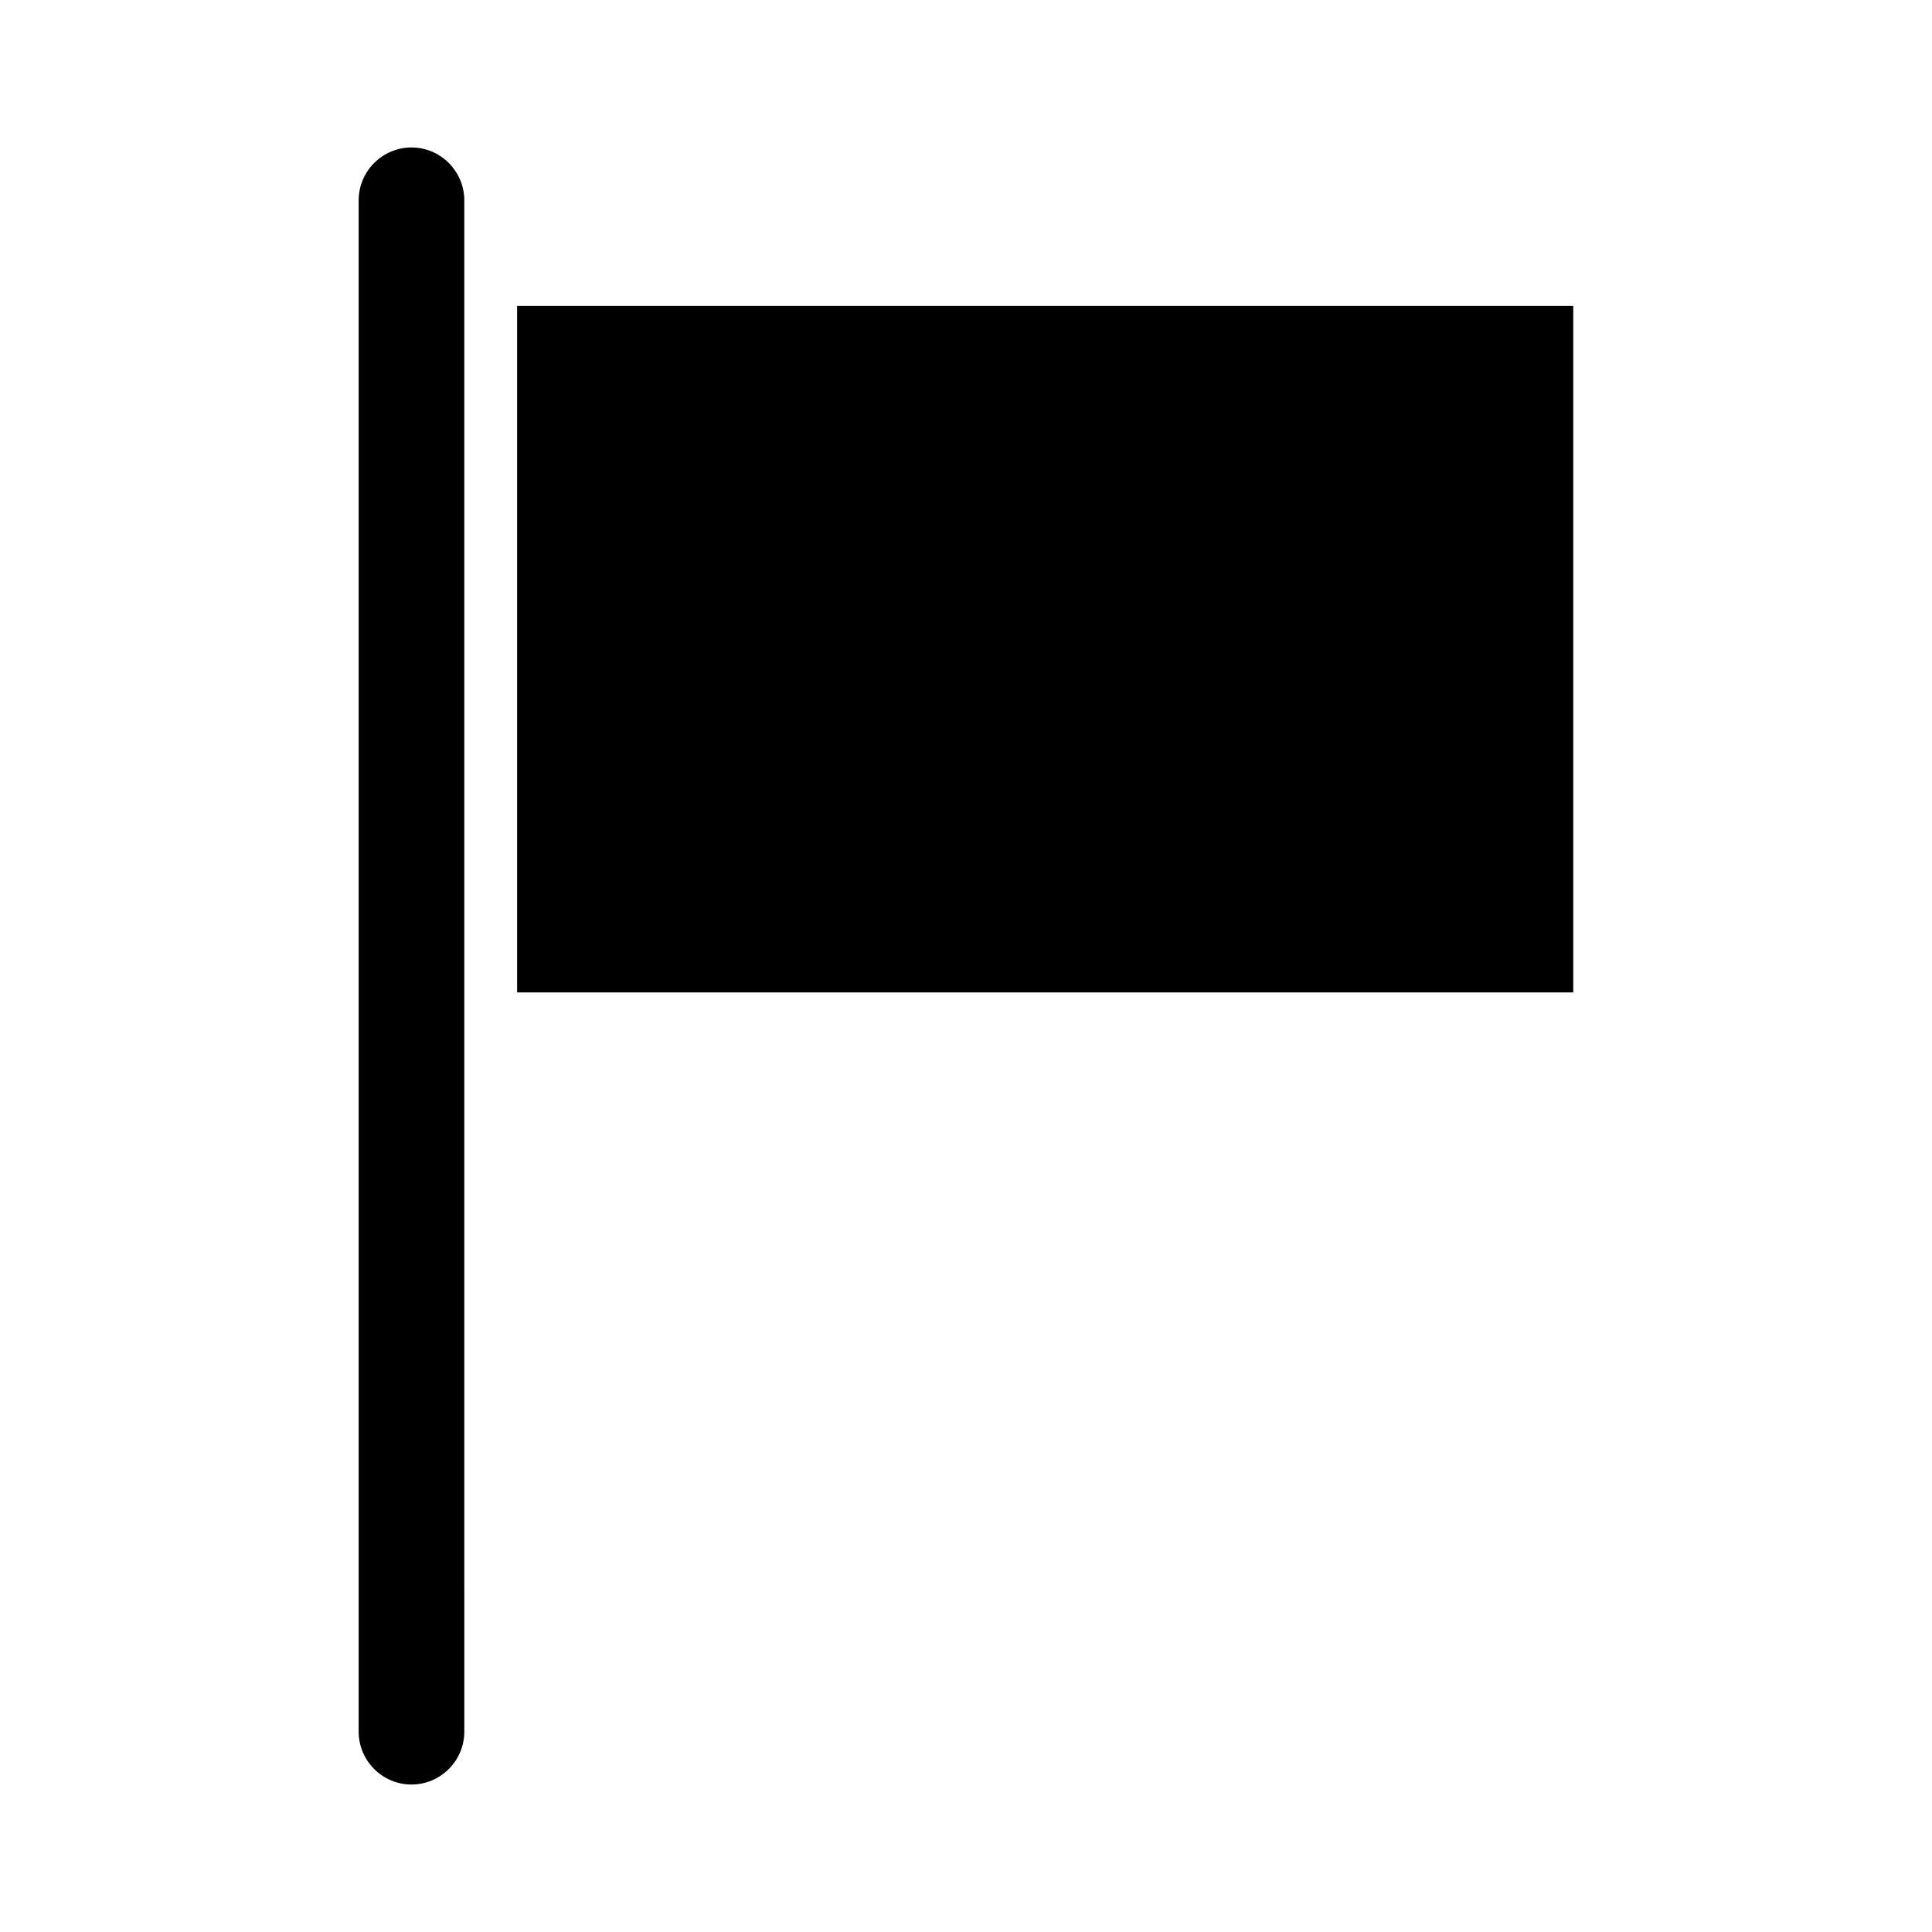
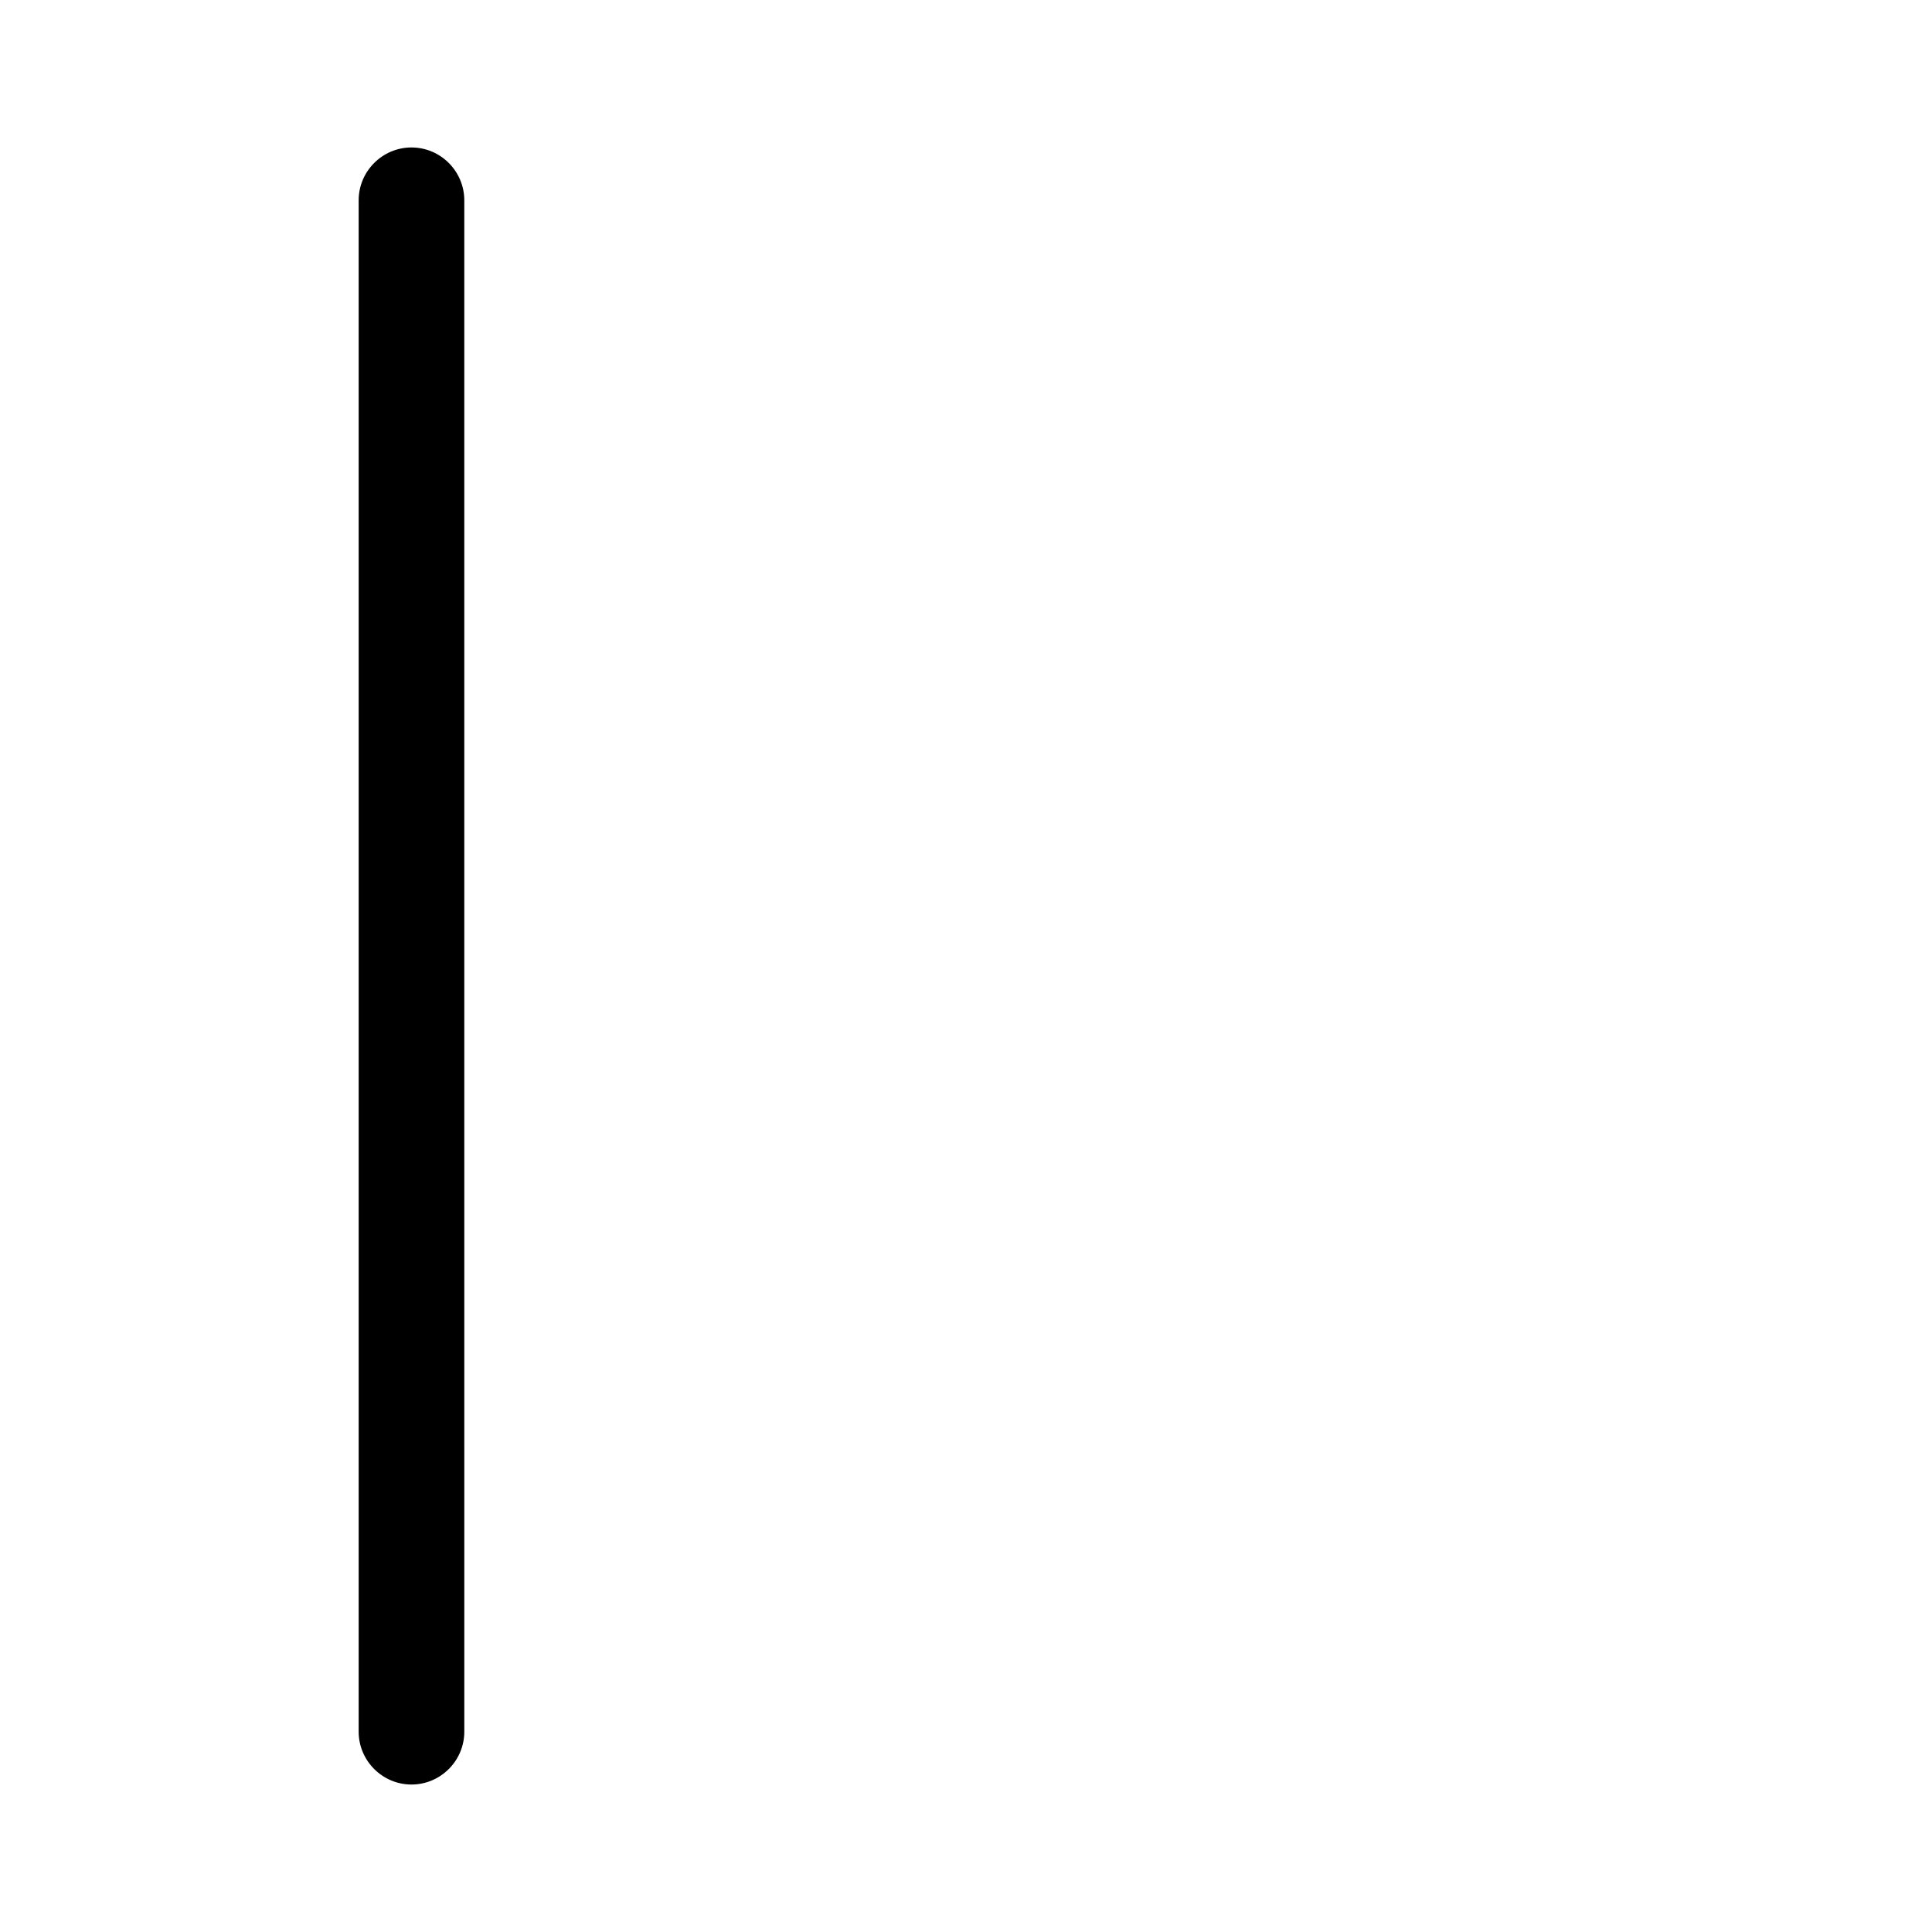
<svg xmlns="http://www.w3.org/2000/svg" fill="#000000" width="800px" height="800px" version="1.1" viewBox="144 144 512 512">
  <g>
-     <path d="m281.04 225.07h279.89v181.93h-279.89z" />
    <path d="m253.05 616.92c7.695 0 13.996-6.297 13.996-13.996l-0.004-188.93v-216.92c0-7.695-6.297-13.996-13.996-13.996-7.695 0-13.996 6.297-13.996 13.996v405.85c0.004 7.695 6.301 13.996 14 13.996z" />
  </g>
</svg>